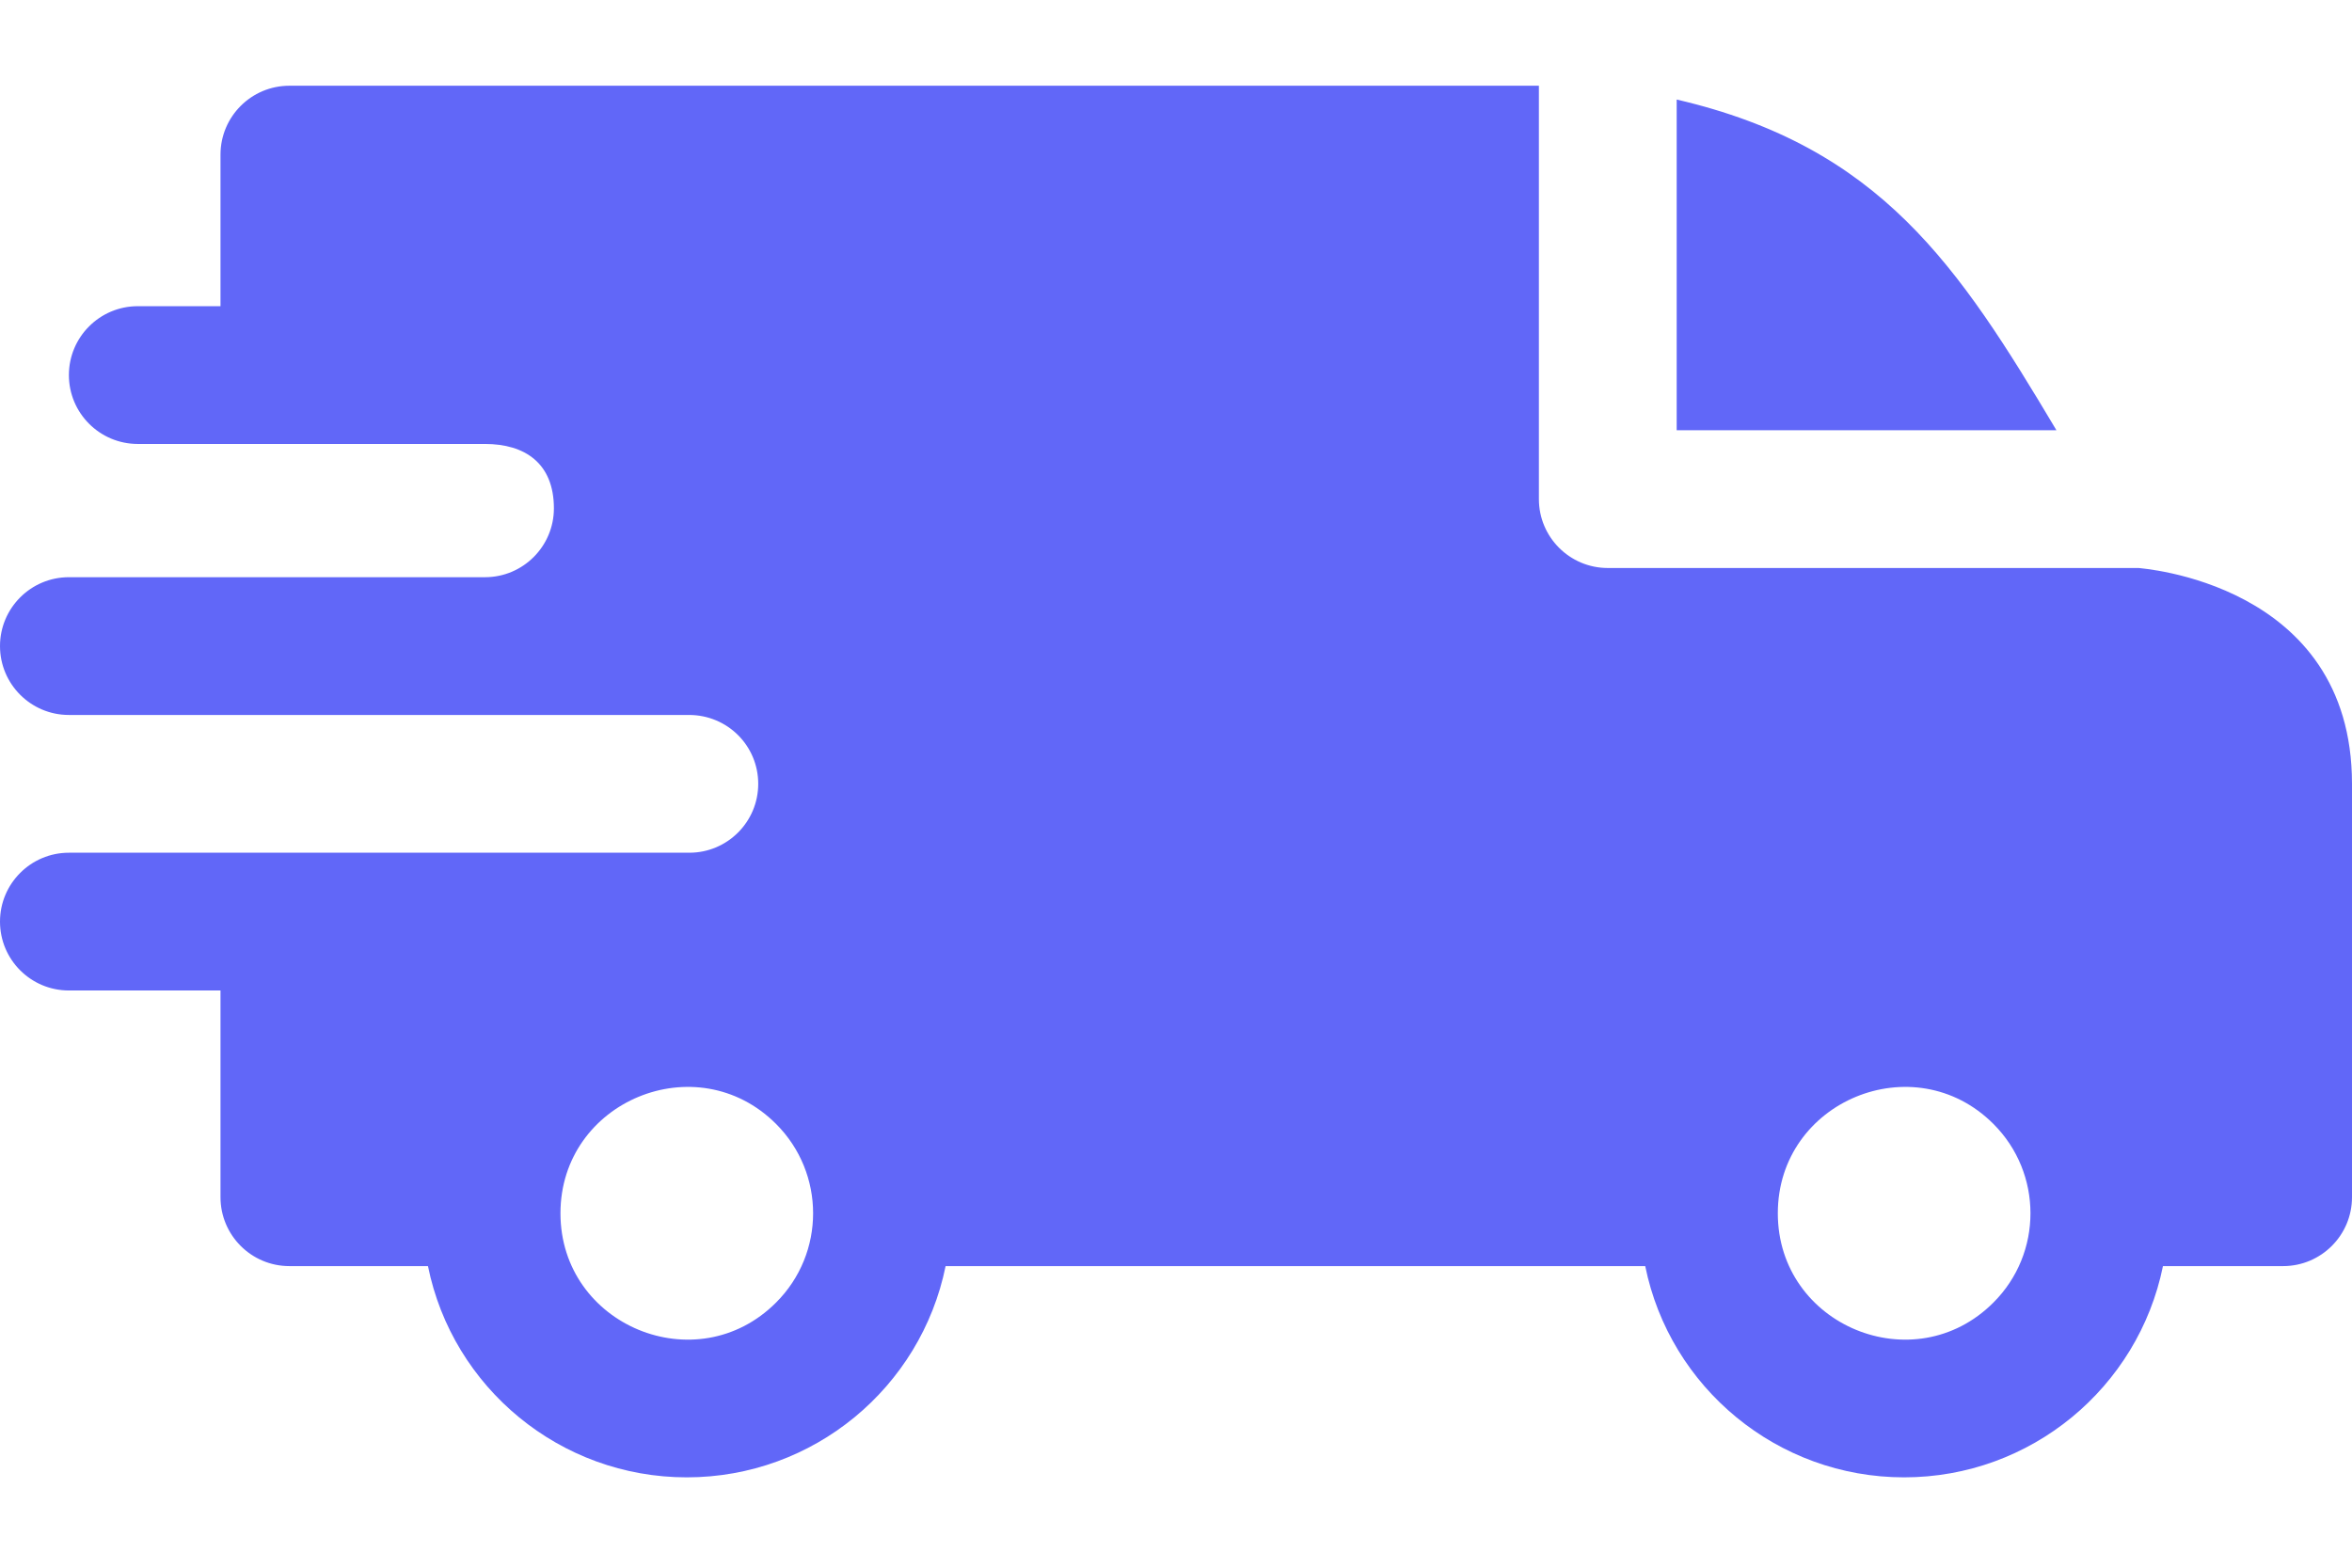
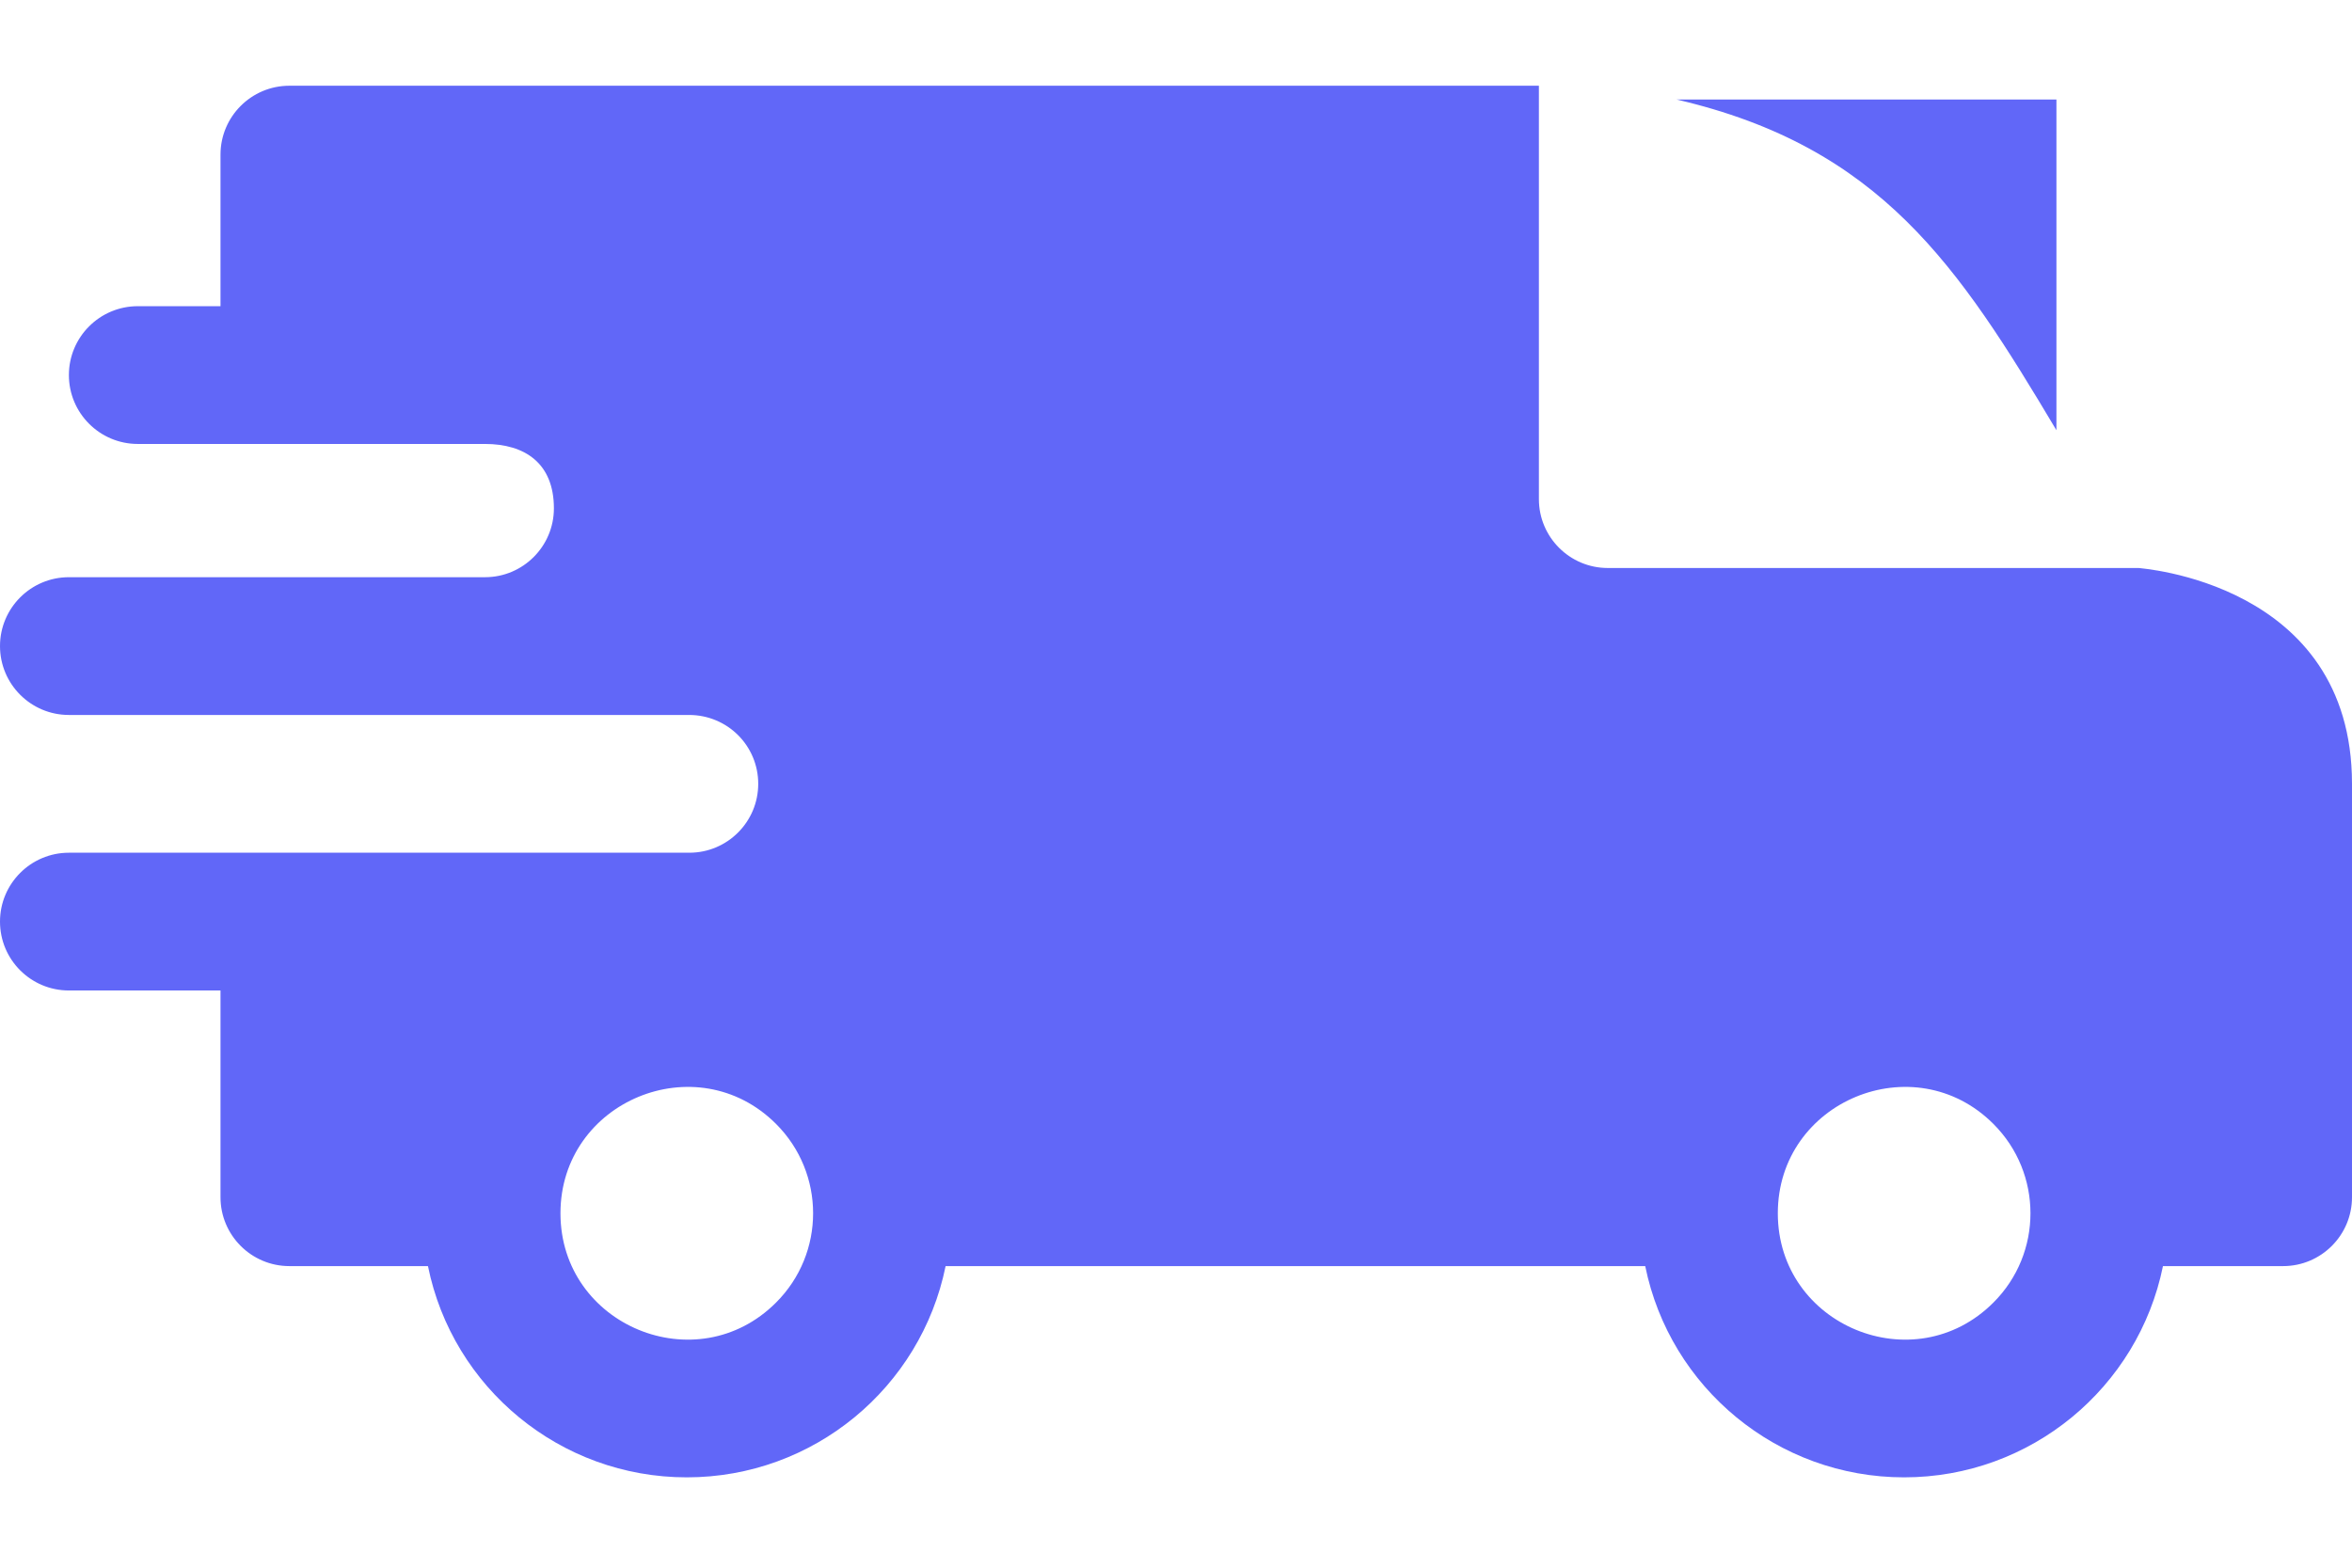
<svg xmlns="http://www.w3.org/2000/svg" width="24" height="16" viewBox="0 0 24 16" fill="none">
-   <path fill-rule="evenodd" clip-rule="evenodd" d="M17.109 1.016C19.19 1.499 19.986 2.716 20.984 4.391H17.109V1.016ZM4.949 4.531C5.356 4.531 5.652 4.728 5.652 5.188C5.652 5.575 5.338 5.89 4.951 5.891H0.703C0.315 5.891 0 6.206 0 6.594C0 6.982 0.315 7.297 0.703 7.297H7.031C7.423 7.297 7.737 7.611 7.737 8C7.737 8.388 7.422 8.703 7.034 8.703H0.703C0.315 8.703 0 9.018 0 9.406C0 9.795 0.315 10.109 0.703 10.109H2.25V12.219C2.25 12.607 2.565 12.922 2.953 12.922H4.367C4.618 14.163 5.715 15.078 7.008 15.078C8.301 15.078 9.397 14.163 9.649 12.922H16.788C17.04 14.163 18.137 15.078 19.43 15.078C20.722 15.078 21.819 14.163 22.071 12.922H23.297C23.685 12.922 24 12.607 24 12.219V8C24 5.937 21.824 5.8 21.822 5.797H16.406C16.018 5.797 15.703 5.482 15.703 5.094V0.875H2.953C2.565 0.875 2.25 1.19 2.25 1.578V3.125H1.406C1.018 3.125 0.703 3.44 0.703 3.828C0.703 4.216 1.018 4.531 1.406 4.531H4.949ZM20.341 11.471C20.845 11.975 20.845 12.791 20.341 13.294C19.532 14.104 18.141 13.528 18.141 12.383C18.141 11.238 19.532 10.662 20.341 11.471ZM7.919 11.471C8.423 11.975 8.423 12.791 7.919 13.294C7.11 14.104 5.719 13.528 5.719 12.383C5.719 11.238 7.11 10.662 7.919 11.471Z" fill="#6167F8" />
+   <path fill-rule="evenodd" clip-rule="evenodd" d="M17.109 1.016C19.19 1.499 19.986 2.716 20.984 4.391V1.016ZM4.949 4.531C5.356 4.531 5.652 4.728 5.652 5.188C5.652 5.575 5.338 5.89 4.951 5.891H0.703C0.315 5.891 0 6.206 0 6.594C0 6.982 0.315 7.297 0.703 7.297H7.031C7.423 7.297 7.737 7.611 7.737 8C7.737 8.388 7.422 8.703 7.034 8.703H0.703C0.315 8.703 0 9.018 0 9.406C0 9.795 0.315 10.109 0.703 10.109H2.25V12.219C2.25 12.607 2.565 12.922 2.953 12.922H4.367C4.618 14.163 5.715 15.078 7.008 15.078C8.301 15.078 9.397 14.163 9.649 12.922H16.788C17.04 14.163 18.137 15.078 19.43 15.078C20.722 15.078 21.819 14.163 22.071 12.922H23.297C23.685 12.922 24 12.607 24 12.219V8C24 5.937 21.824 5.8 21.822 5.797H16.406C16.018 5.797 15.703 5.482 15.703 5.094V0.875H2.953C2.565 0.875 2.25 1.19 2.25 1.578V3.125H1.406C1.018 3.125 0.703 3.44 0.703 3.828C0.703 4.216 1.018 4.531 1.406 4.531H4.949ZM20.341 11.471C20.845 11.975 20.845 12.791 20.341 13.294C19.532 14.104 18.141 13.528 18.141 12.383C18.141 11.238 19.532 10.662 20.341 11.471ZM7.919 11.471C8.423 11.975 8.423 12.791 7.919 13.294C7.11 14.104 5.719 13.528 5.719 12.383C5.719 11.238 7.11 10.662 7.919 11.471Z" fill="#6167F8" />
</svg>